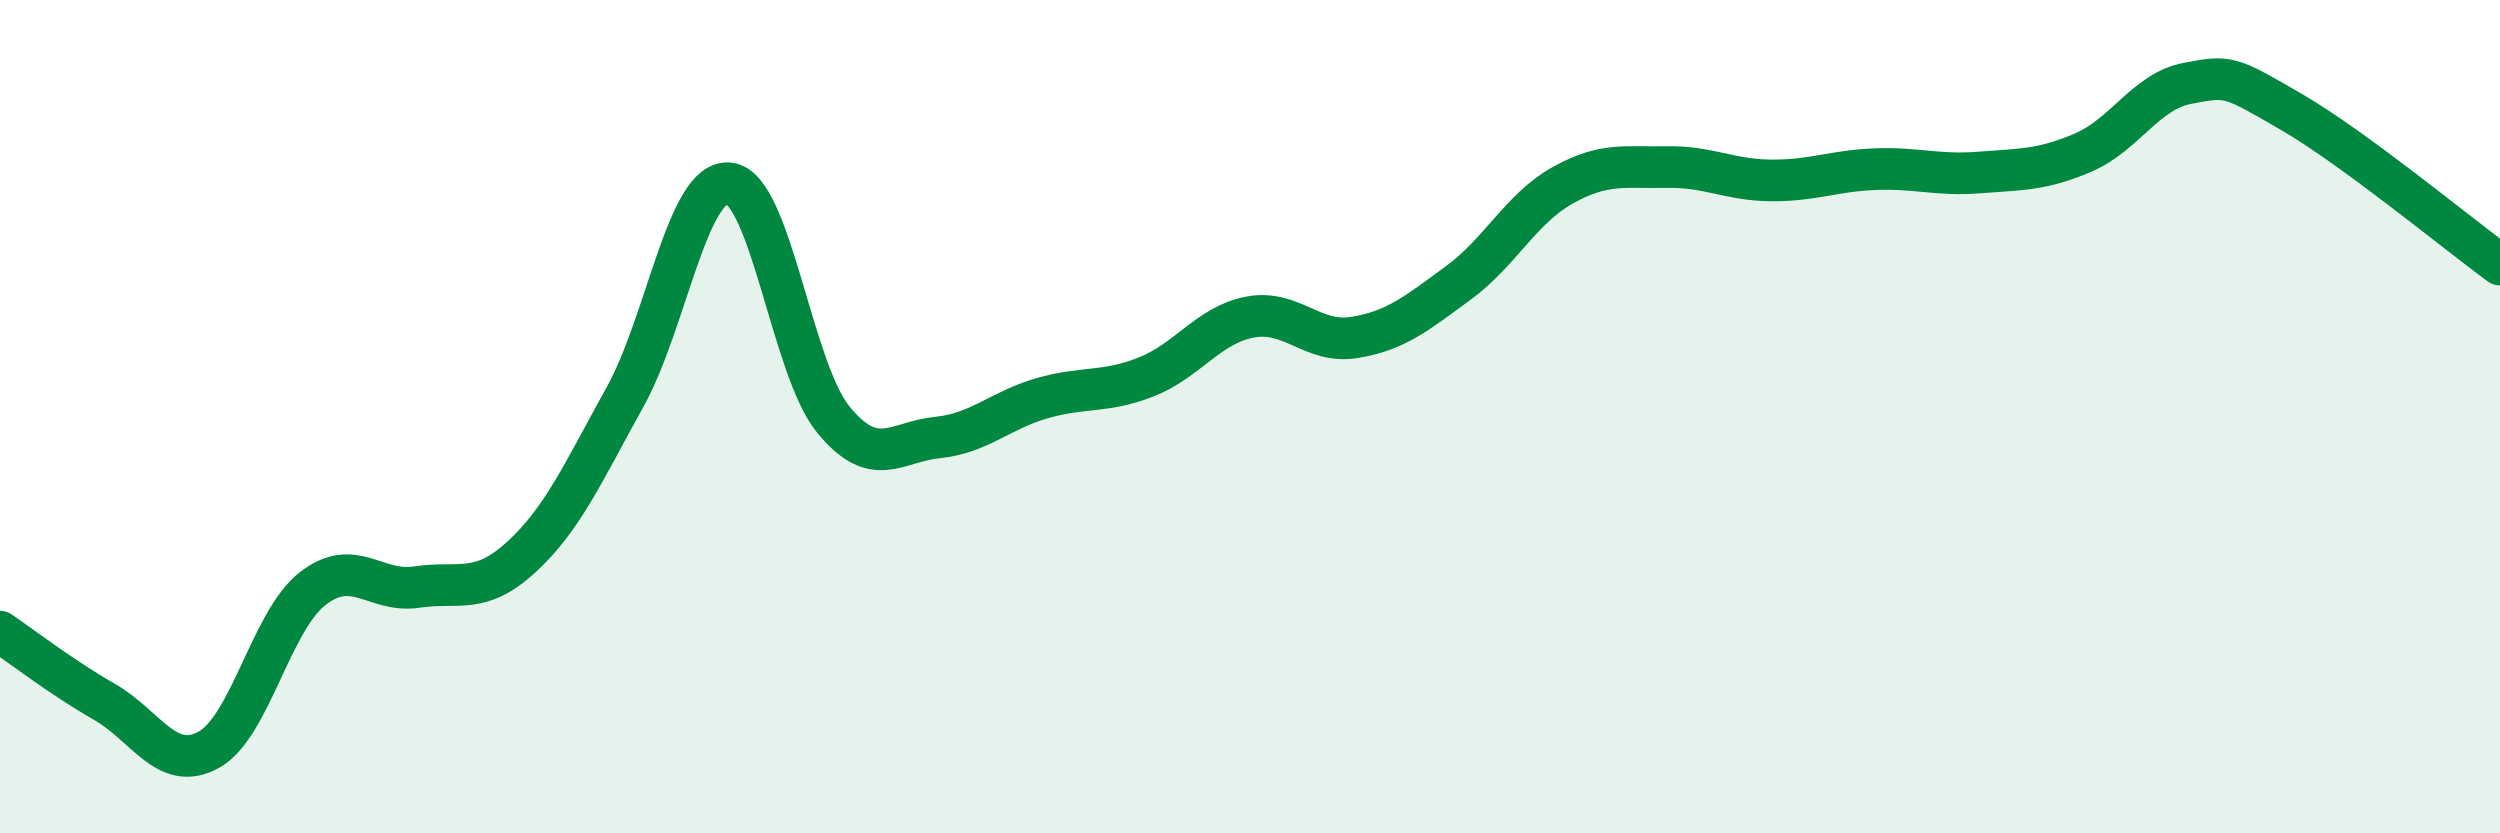
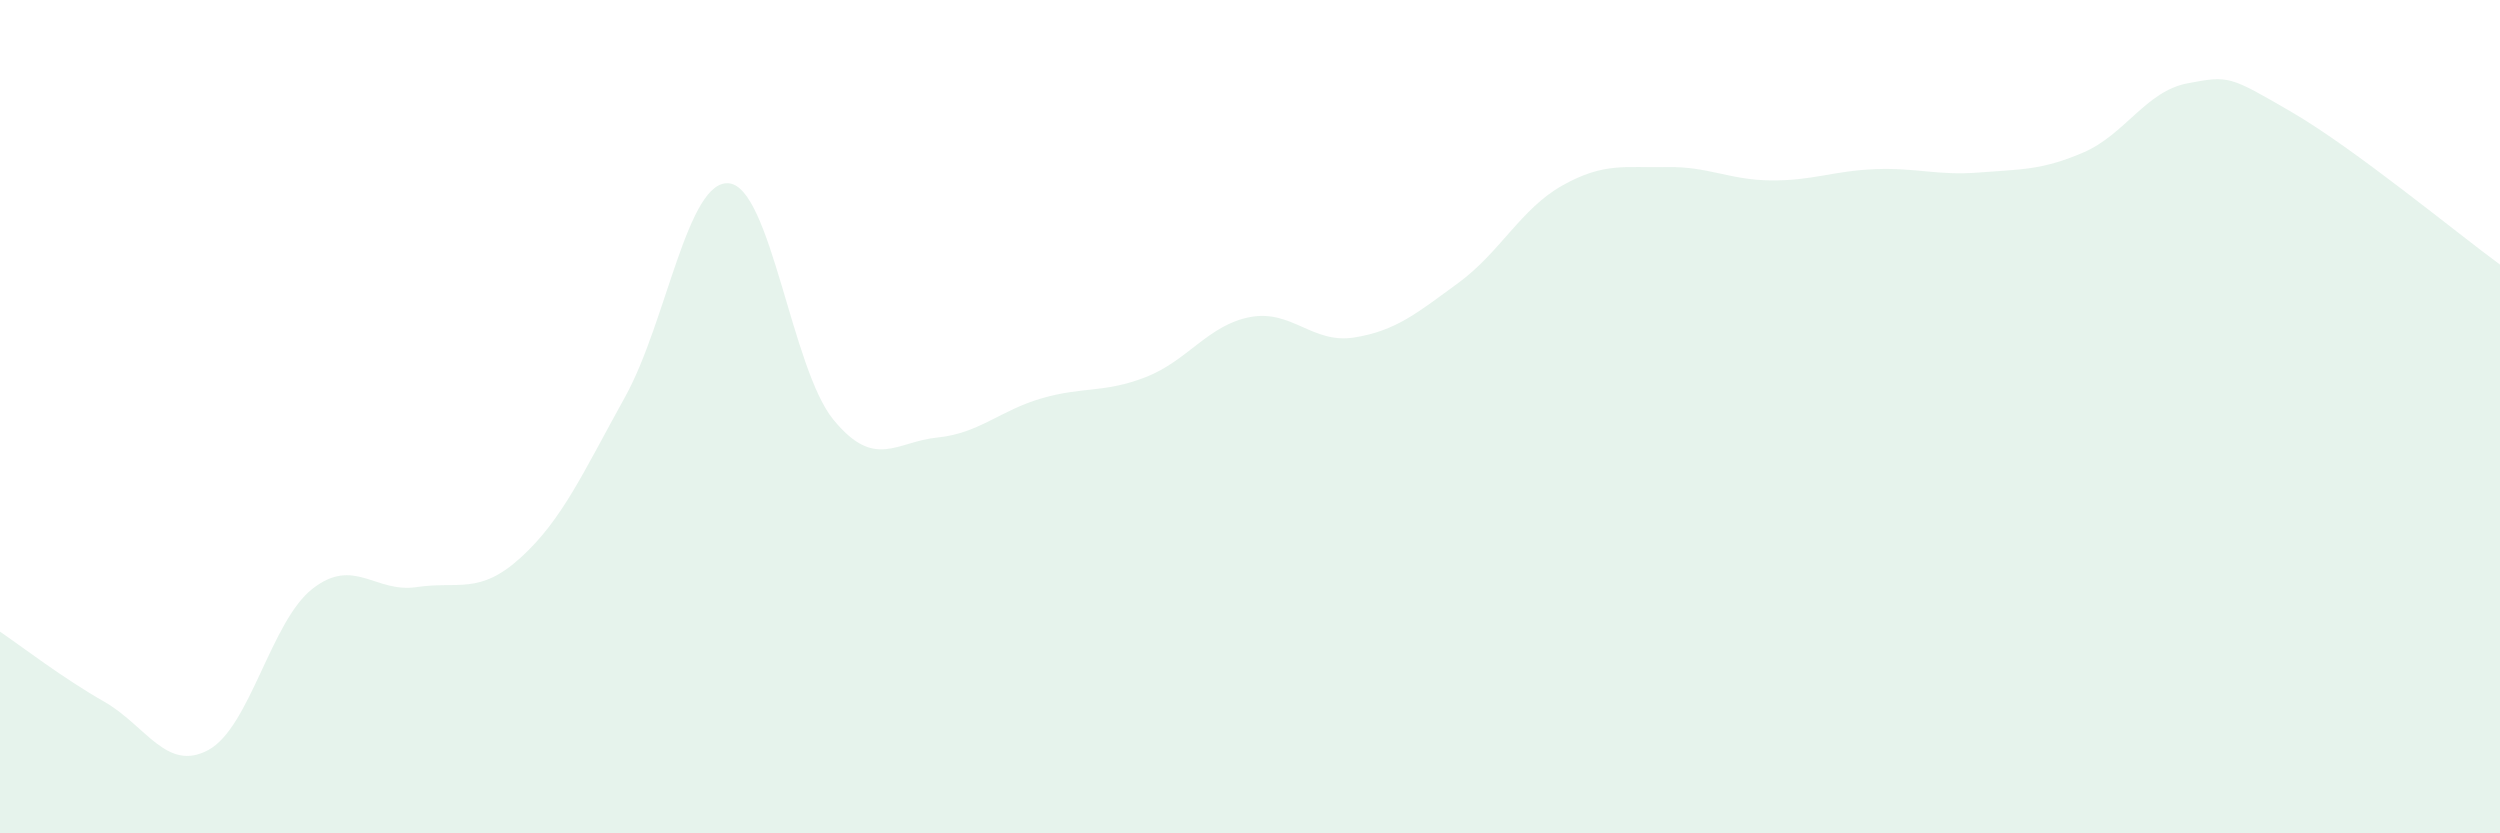
<svg xmlns="http://www.w3.org/2000/svg" width="60" height="20" viewBox="0 0 60 20">
  <path d="M 0,15.16 C 0.5,15.5 1.5,16.27 2.5,16.84 C 3.5,17.41 4,18.54 5,18 C 6,17.46 6.5,14.91 7.5,14.13 C 8.5,13.35 9,14.24 10,14.09 C 11,13.94 11.5,14.29 12.5,13.38 C 13.5,12.47 14,11.33 15,9.53 C 16,7.73 16.5,4.29 17.5,4.4 C 18.5,4.51 19,8.85 20,10.07 C 21,11.29 21.5,10.6 22.5,10.5 C 23.5,10.4 24,9.85 25,9.56 C 26,9.27 26.5,9.44 27.5,9.05 C 28.5,8.66 29,7.8 30,7.61 C 31,7.42 31.5,8.26 32.5,8.1 C 33.5,7.94 34,7.52 35,6.79 C 36,6.06 36.5,5.01 37.5,4.45 C 38.5,3.89 39,4.03 40,4.01 C 41,3.99 41.5,4.32 42.5,4.33 C 43.5,4.34 44,4.1 45,4.06 C 46,4.02 46.5,4.22 47.5,4.14 C 48.5,4.06 49,4.09 50,3.66 C 51,3.23 51.5,2.19 52.5,2 C 53.5,1.81 53.5,1.82 55,2.69 C 56.5,3.56 59,5.62 60,6.35L60 20L0 20Z" fill="#008740" opacity="0.1" stroke-linecap="round" stroke-linejoin="round" />
-   <path d="M 0,15.16 C 0.5,15.5 1.5,16.27 2.5,16.84 C 3.5,17.41 4,18.54 5,18 C 6,17.46 6.5,14.91 7.5,14.13 C 8.5,13.35 9,14.24 10,14.09 C 11,13.94 11.5,14.29 12.5,13.38 C 13.5,12.47 14,11.33 15,9.53 C 16,7.73 16.5,4.29 17.5,4.4 C 18.5,4.51 19,8.85 20,10.07 C 21,11.29 21.5,10.6 22.5,10.5 C 23.5,10.4 24,9.85 25,9.56 C 26,9.27 26.5,9.44 27.5,9.05 C 28.5,8.66 29,7.8 30,7.61 C 31,7.42 31.5,8.26 32.5,8.1 C 33.5,7.94 34,7.52 35,6.79 C 36,6.06 36.5,5.01 37.5,4.45 C 38.5,3.89 39,4.03 40,4.01 C 41,3.99 41.5,4.32 42.5,4.33 C 43.5,4.34 44,4.1 45,4.06 C 46,4.02 46.5,4.22 47.5,4.14 C 48.5,4.06 49,4.09 50,3.66 C 51,3.23 51.5,2.19 52.5,2 C 53.5,1.81 53.5,1.82 55,2.69 C 56.5,3.56 59,5.62 60,6.35" stroke="#008740" stroke-width="1" fill="none" stroke-linecap="round" stroke-linejoin="round" />
</svg>